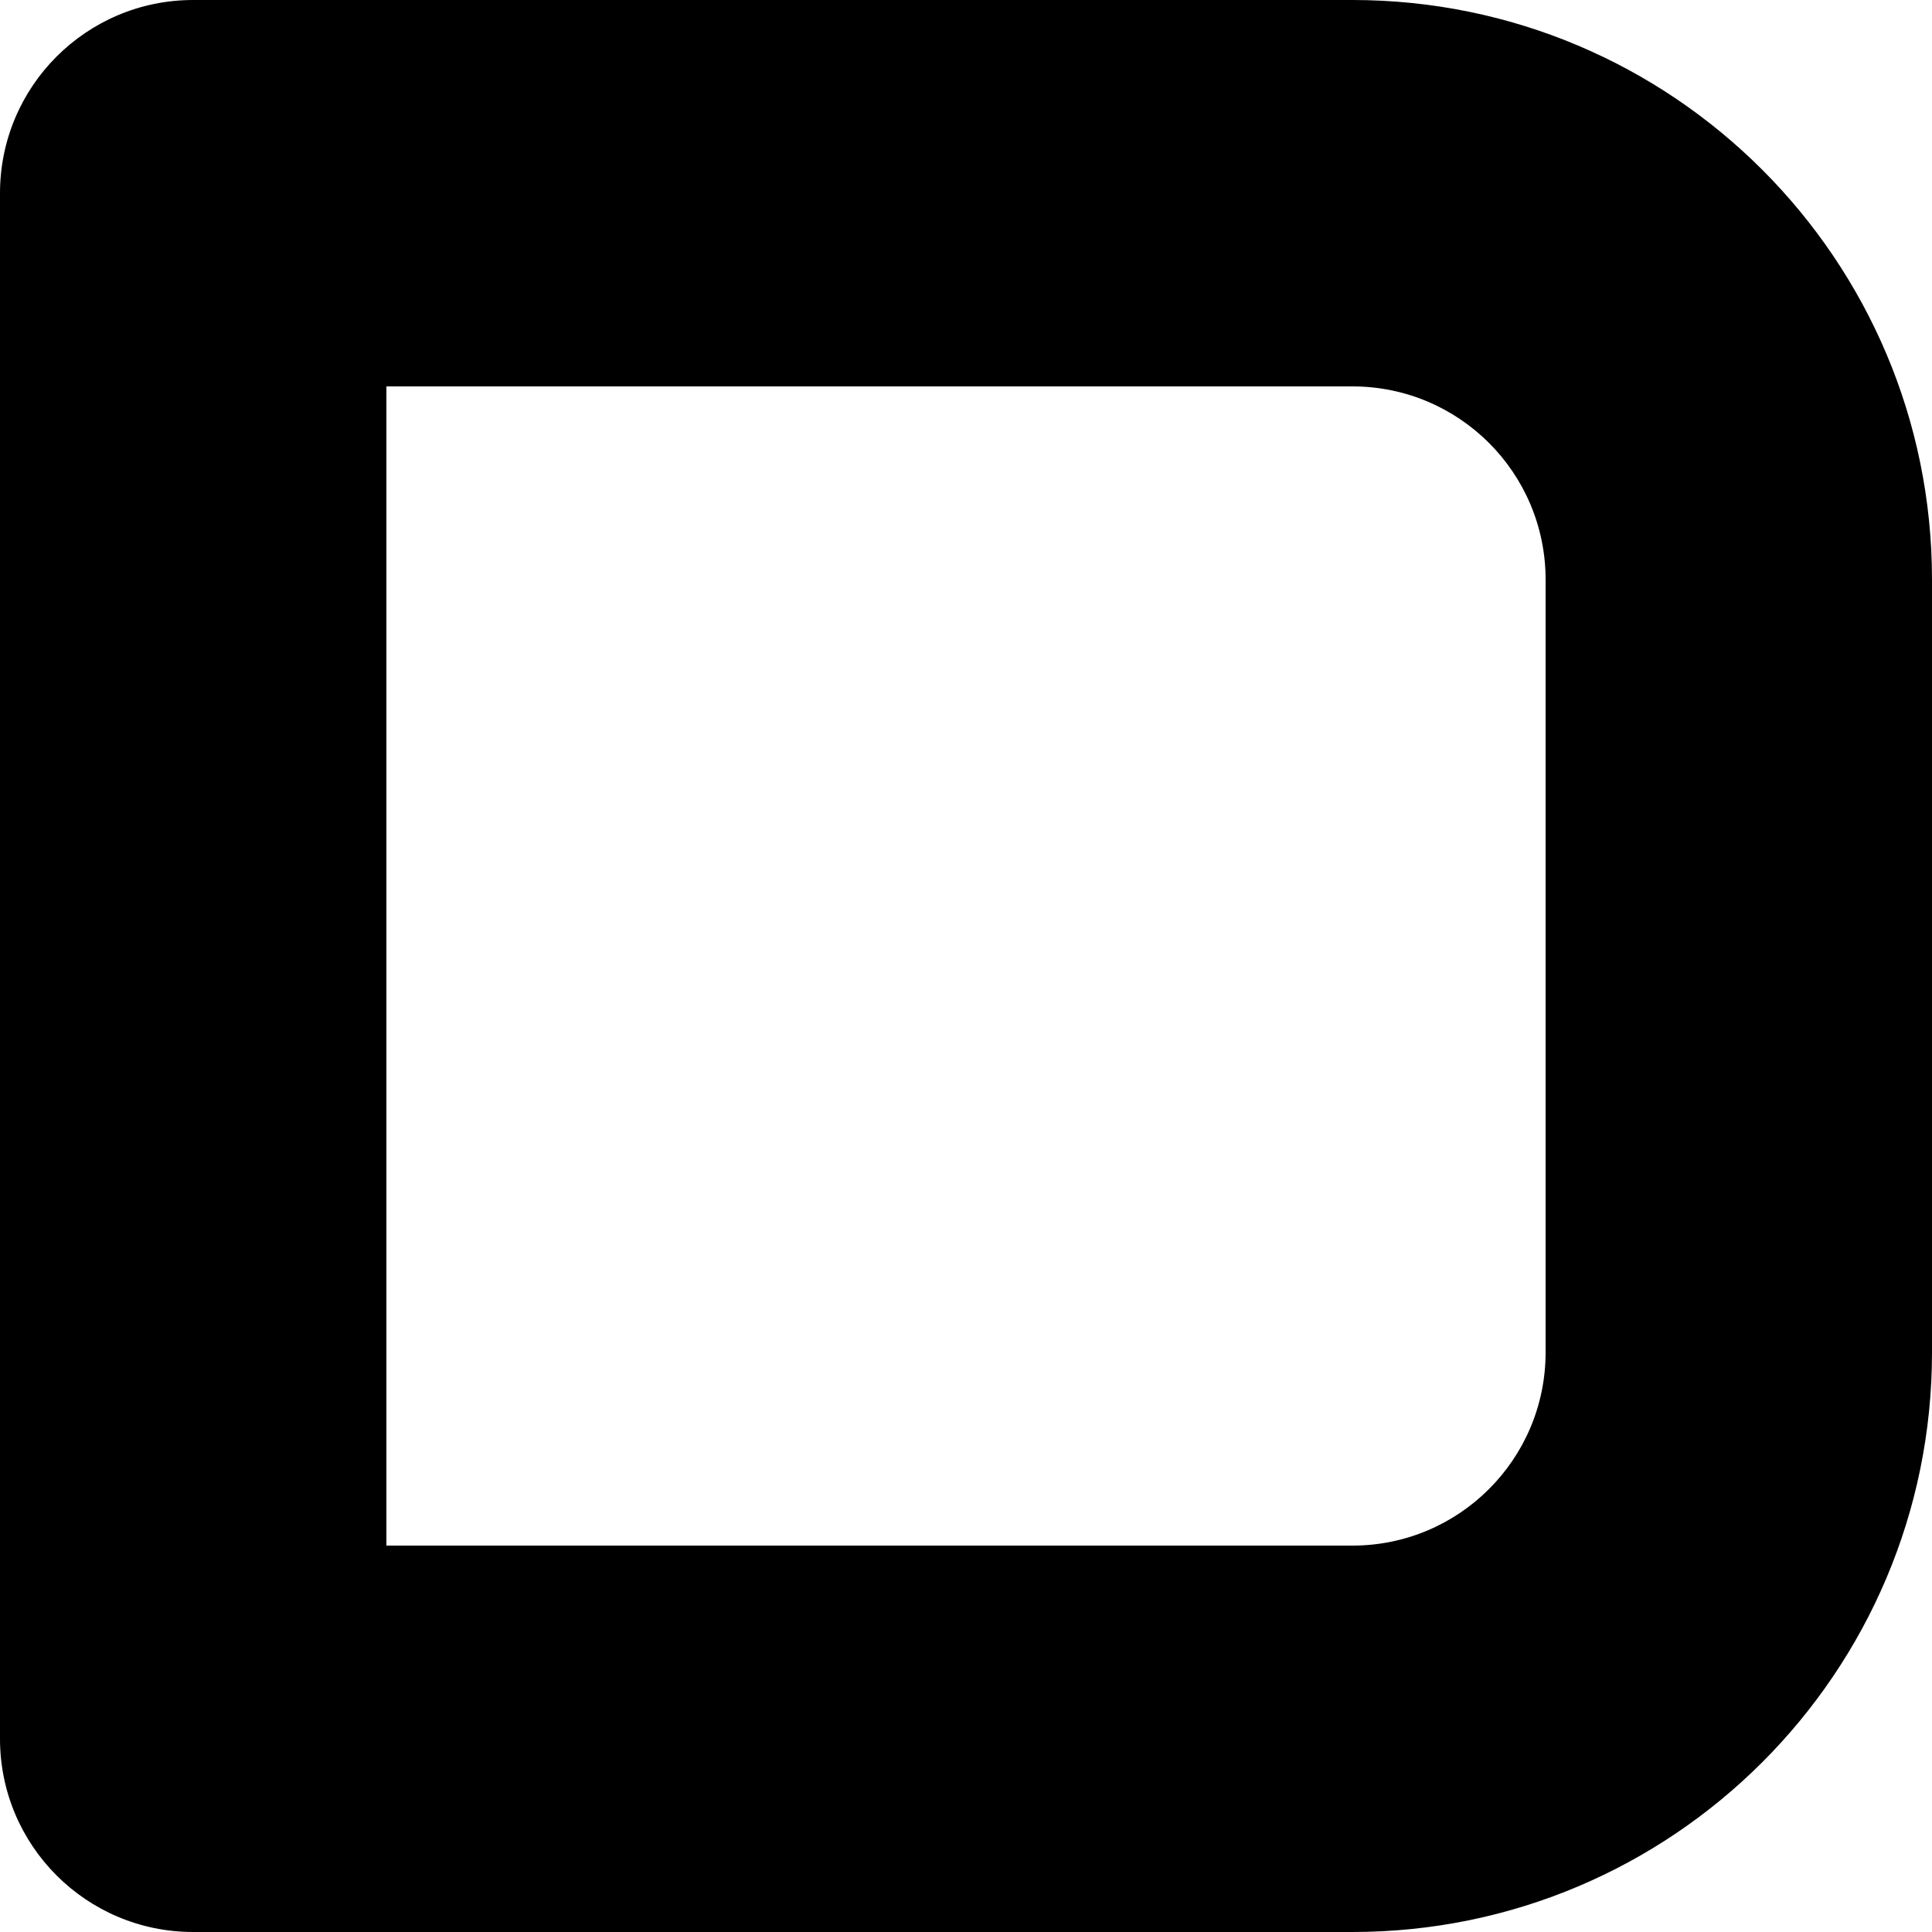
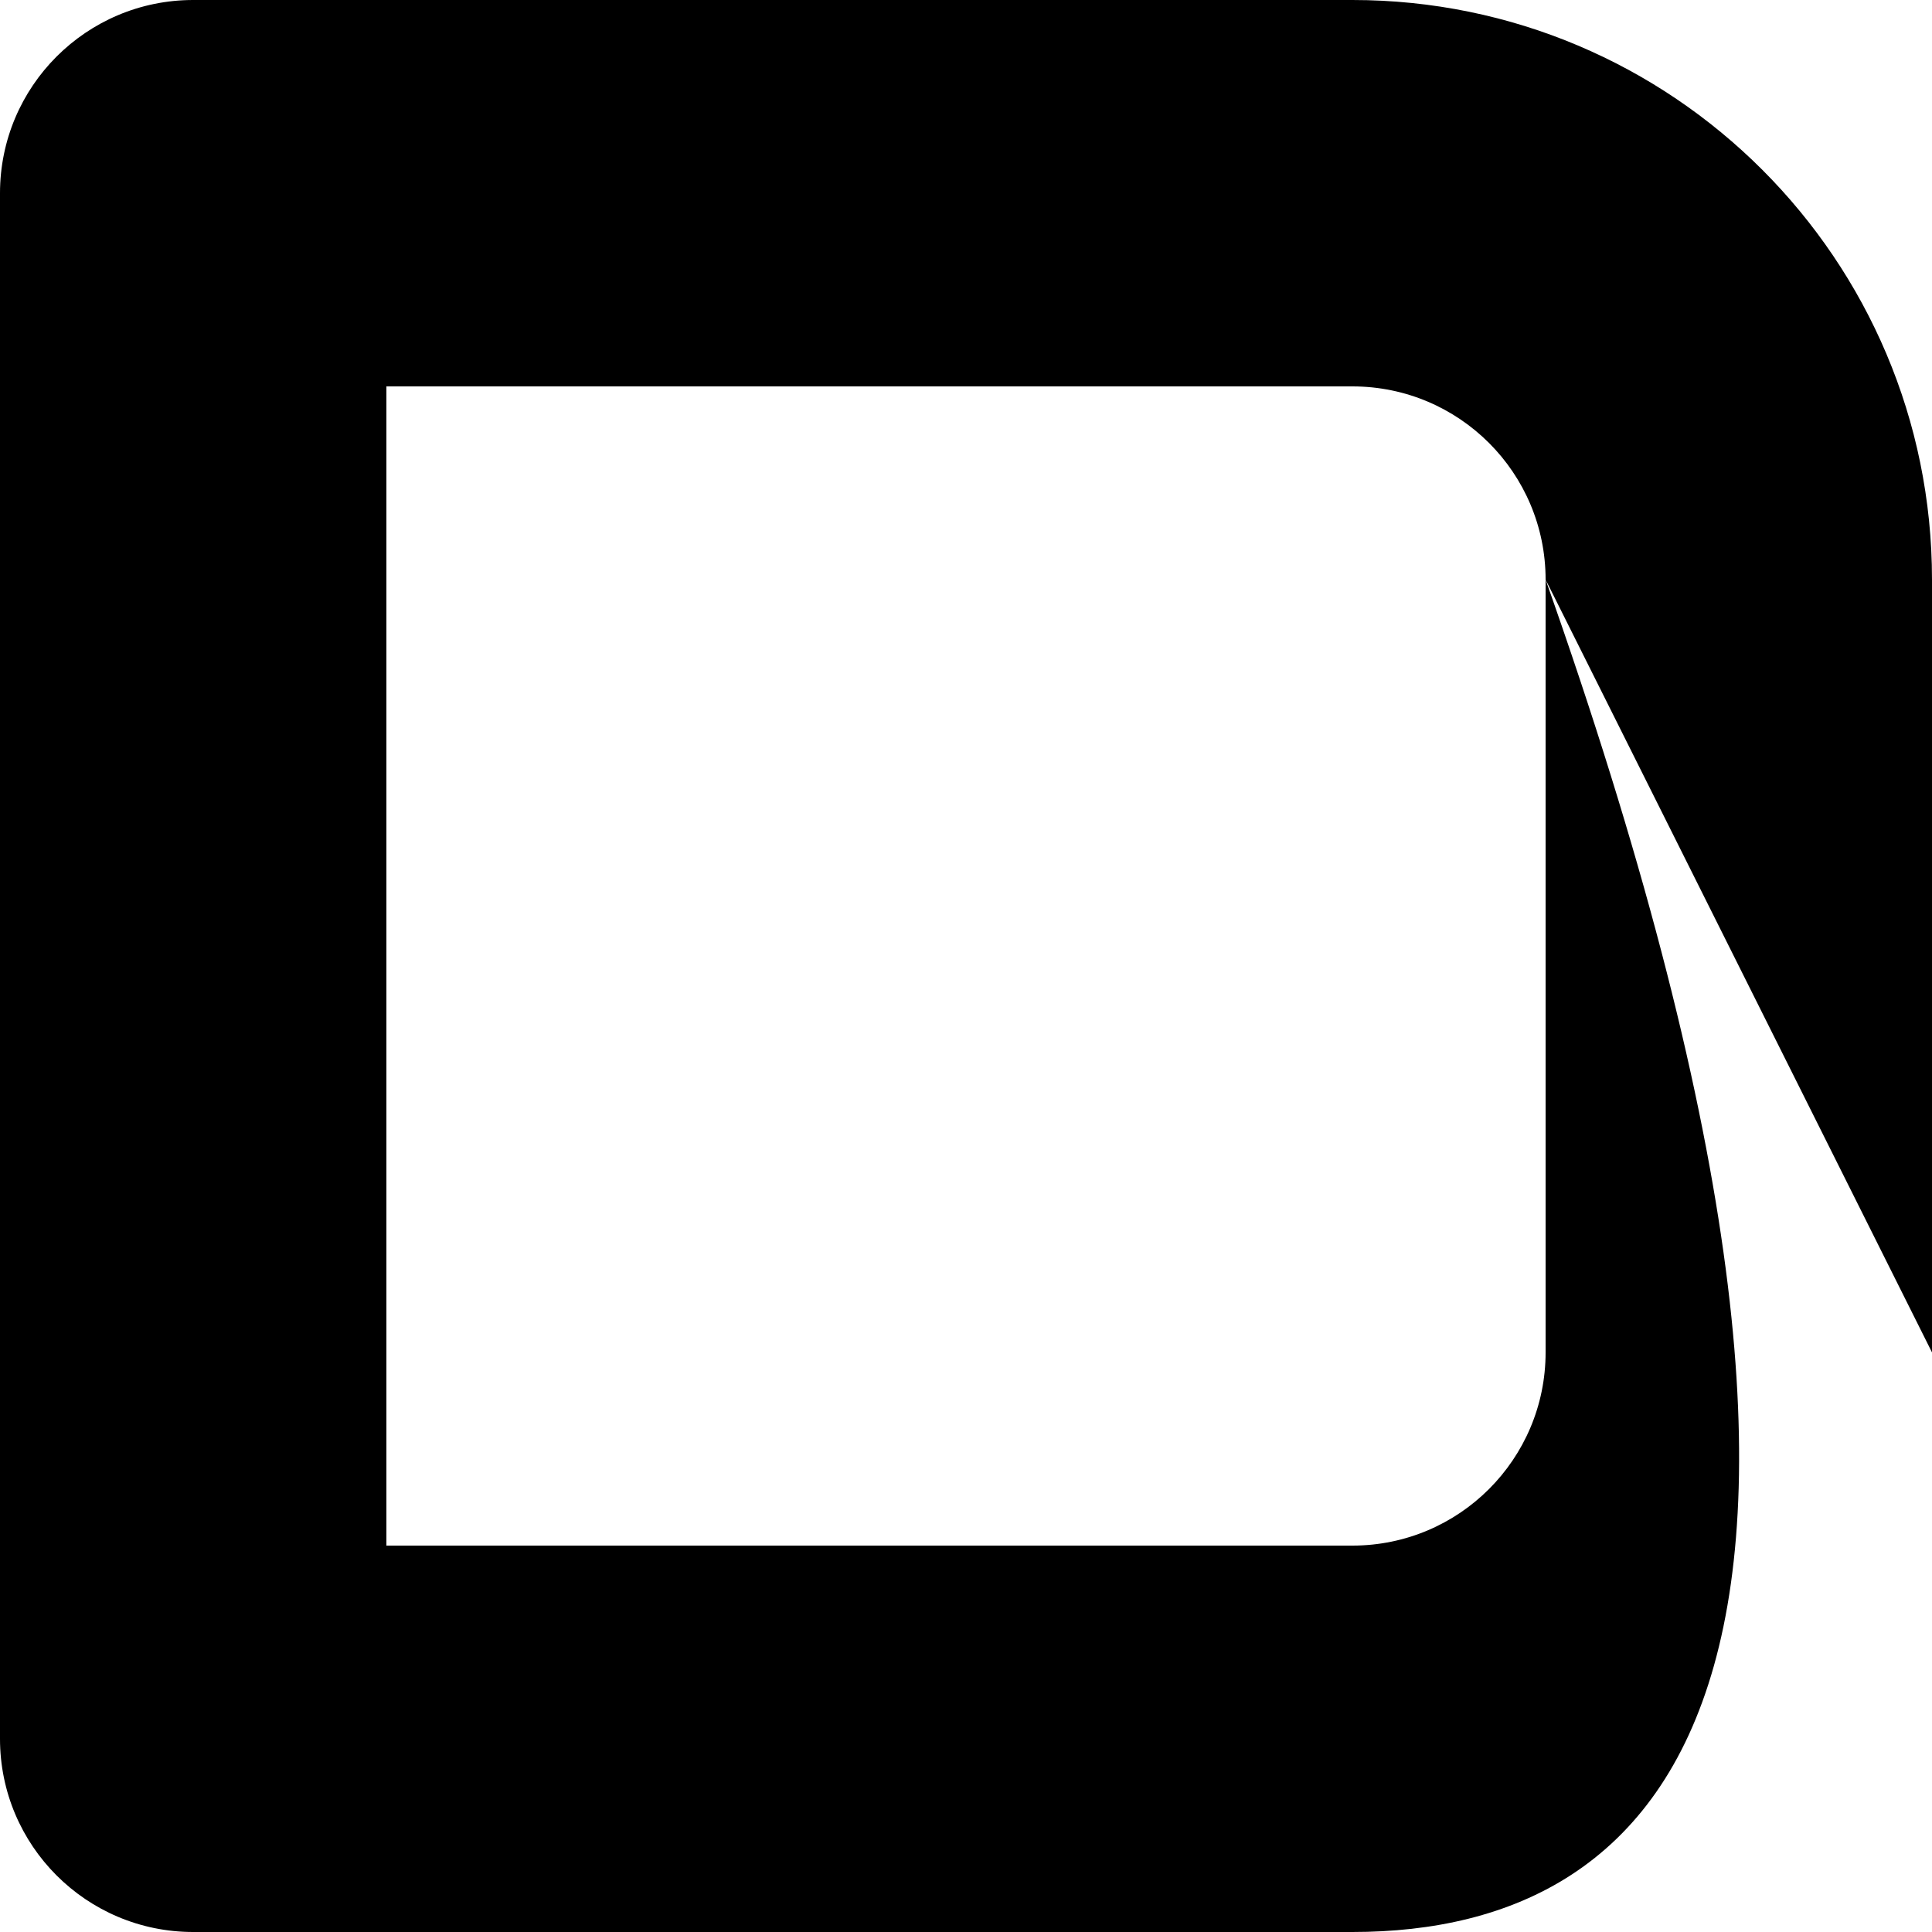
<svg xmlns="http://www.w3.org/2000/svg" fill="none" height="100%" overflow="visible" preserveAspectRatio="none" style="display: block;" viewBox="0 0 20 20" width="100%">
-   <path d="M16 6C16 4.895 15.105 4 14 4H4V16H14C15.105 16 16 15.105 16 14V6ZM20 14C20 17.314 17.314 20 14 20H2C0.895 20 0 19.105 0 18V2C0 0.895 0.895 0 2 0H14C17.314 0 20 2.686 20 6V14Z" fill="black" id="Rectangle 1415 (Stroke)" />
+   <path d="M16 6C16 4.895 15.105 4 14 4H4V16H14C15.105 16 16 15.105 16 14V6ZC20 17.314 17.314 20 14 20H2C0.895 20 0 19.105 0 18V2C0 0.895 0.895 0 2 0H14C17.314 0 20 2.686 20 6V14Z" fill="black" id="Rectangle 1415 (Stroke)" />
</svg>